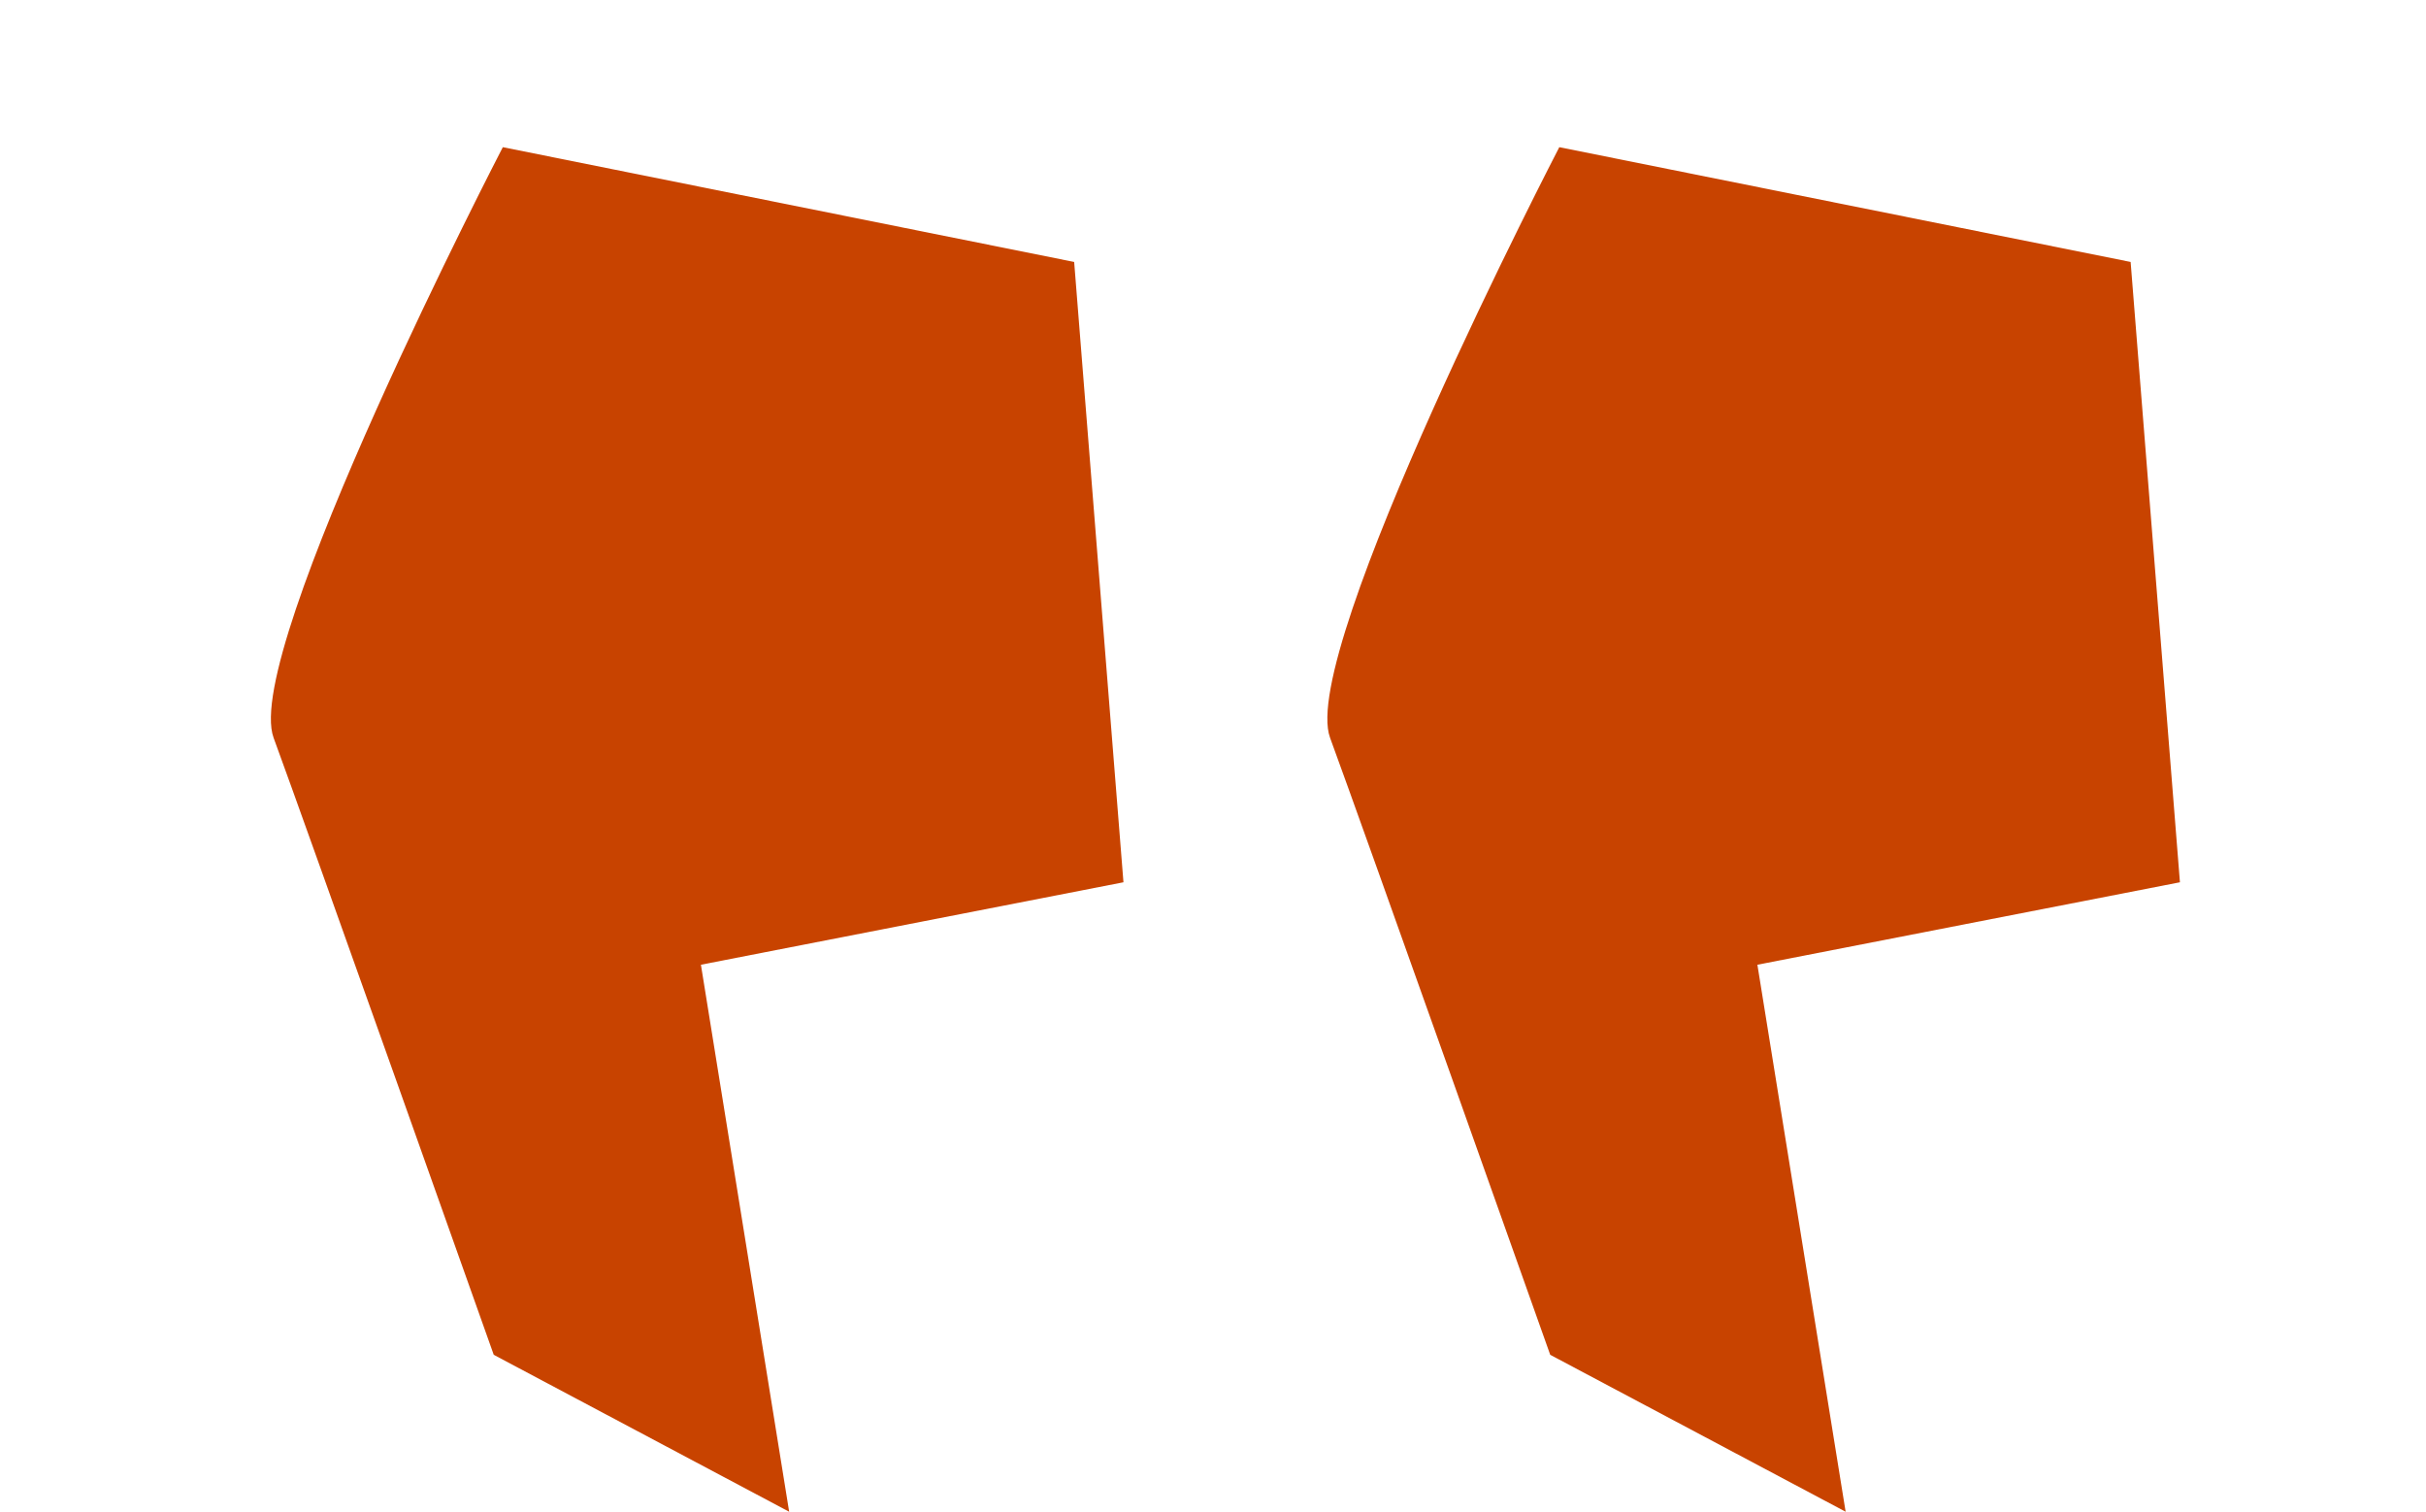
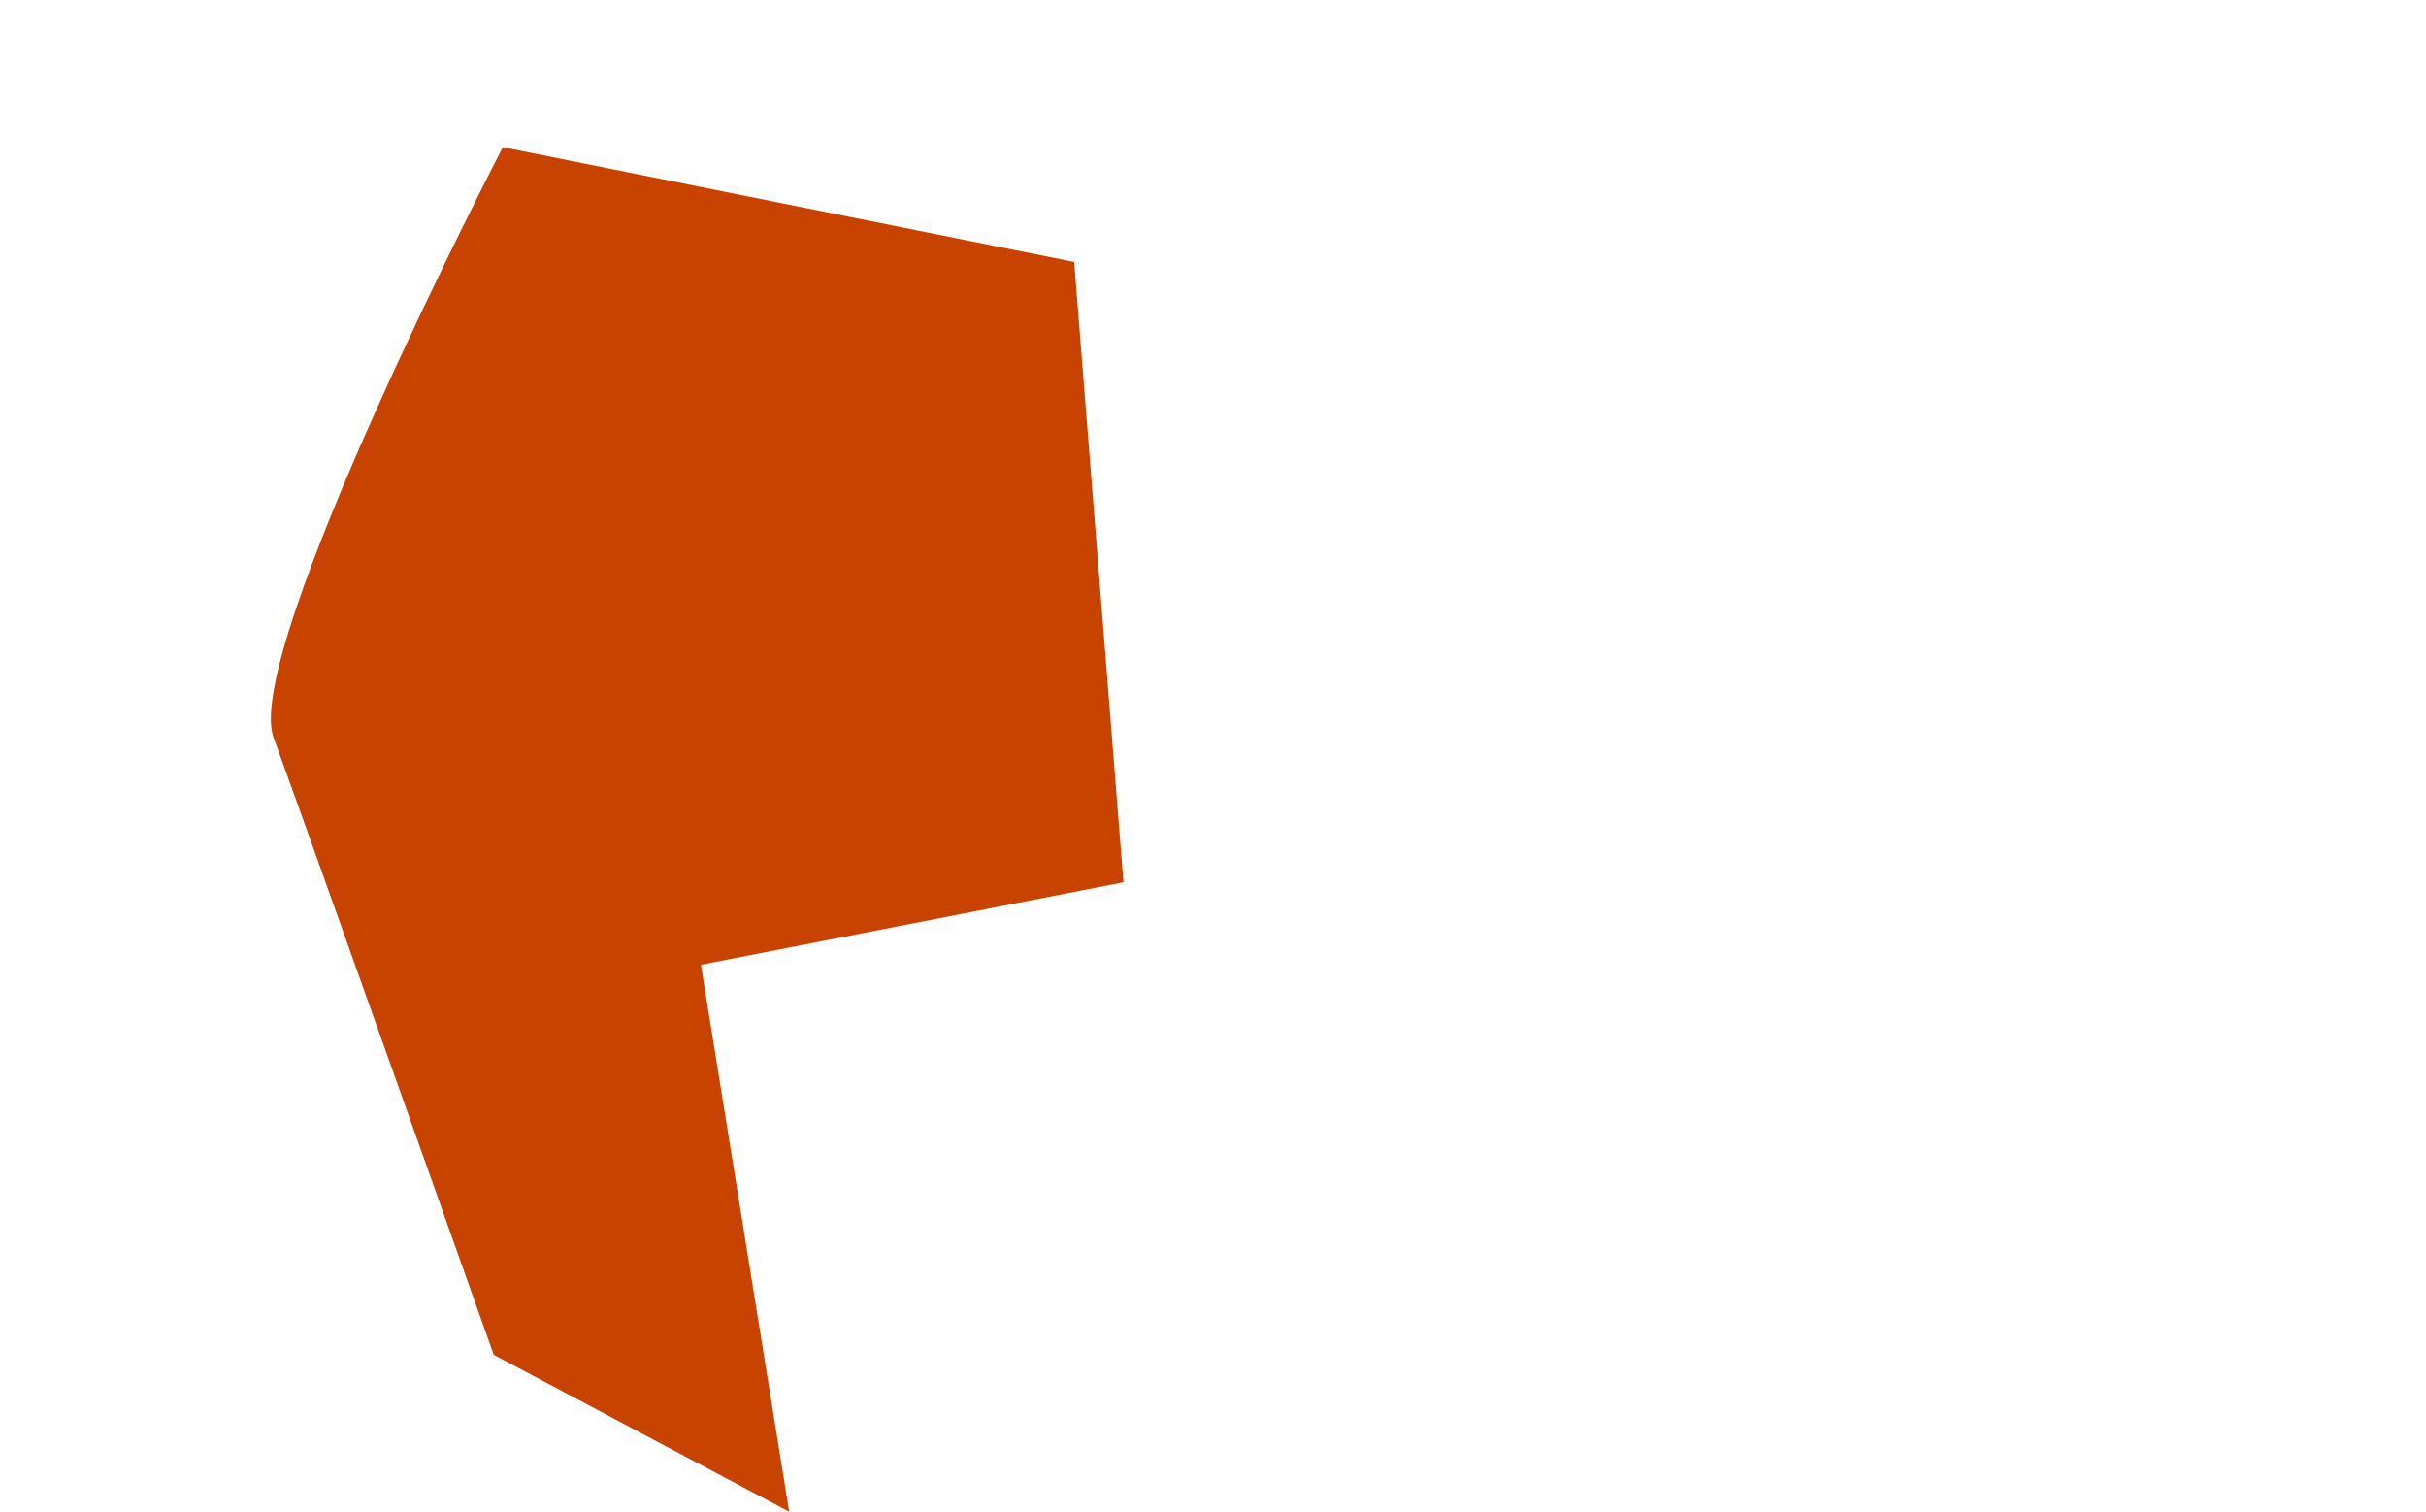
<svg xmlns="http://www.w3.org/2000/svg" width="149.649" height="93.266" viewBox="0 0 149.649 93.266">
  <g id="Group_66" data-name="Group 66" transform="translate(-315.097 -8233.005)">
-     <path id="Path_322" data-name="Path 322" d="M34.452,0,0,10.281s.349,35.01,4.6,38.811S34.452,76.339,34.452,76.339H55.089L34.452,49.091,55.089,32.37Z" transform="matrix(0.883, 0.469, -0.469, 0.883, 416.105, 8233.005)" fill="#c84300" />
    <path id="Path_323" data-name="Path 323" d="M34.452,0,0,10.281s.349,35.01,4.6,38.811S34.452,76.339,34.452,76.339H55.089L34.452,49.091,55.089,32.37Z" transform="matrix(0.883, 0.469, -0.469, 0.883, 350.936, 8233.005)" fill="#c84300" />
  </g>
</svg>